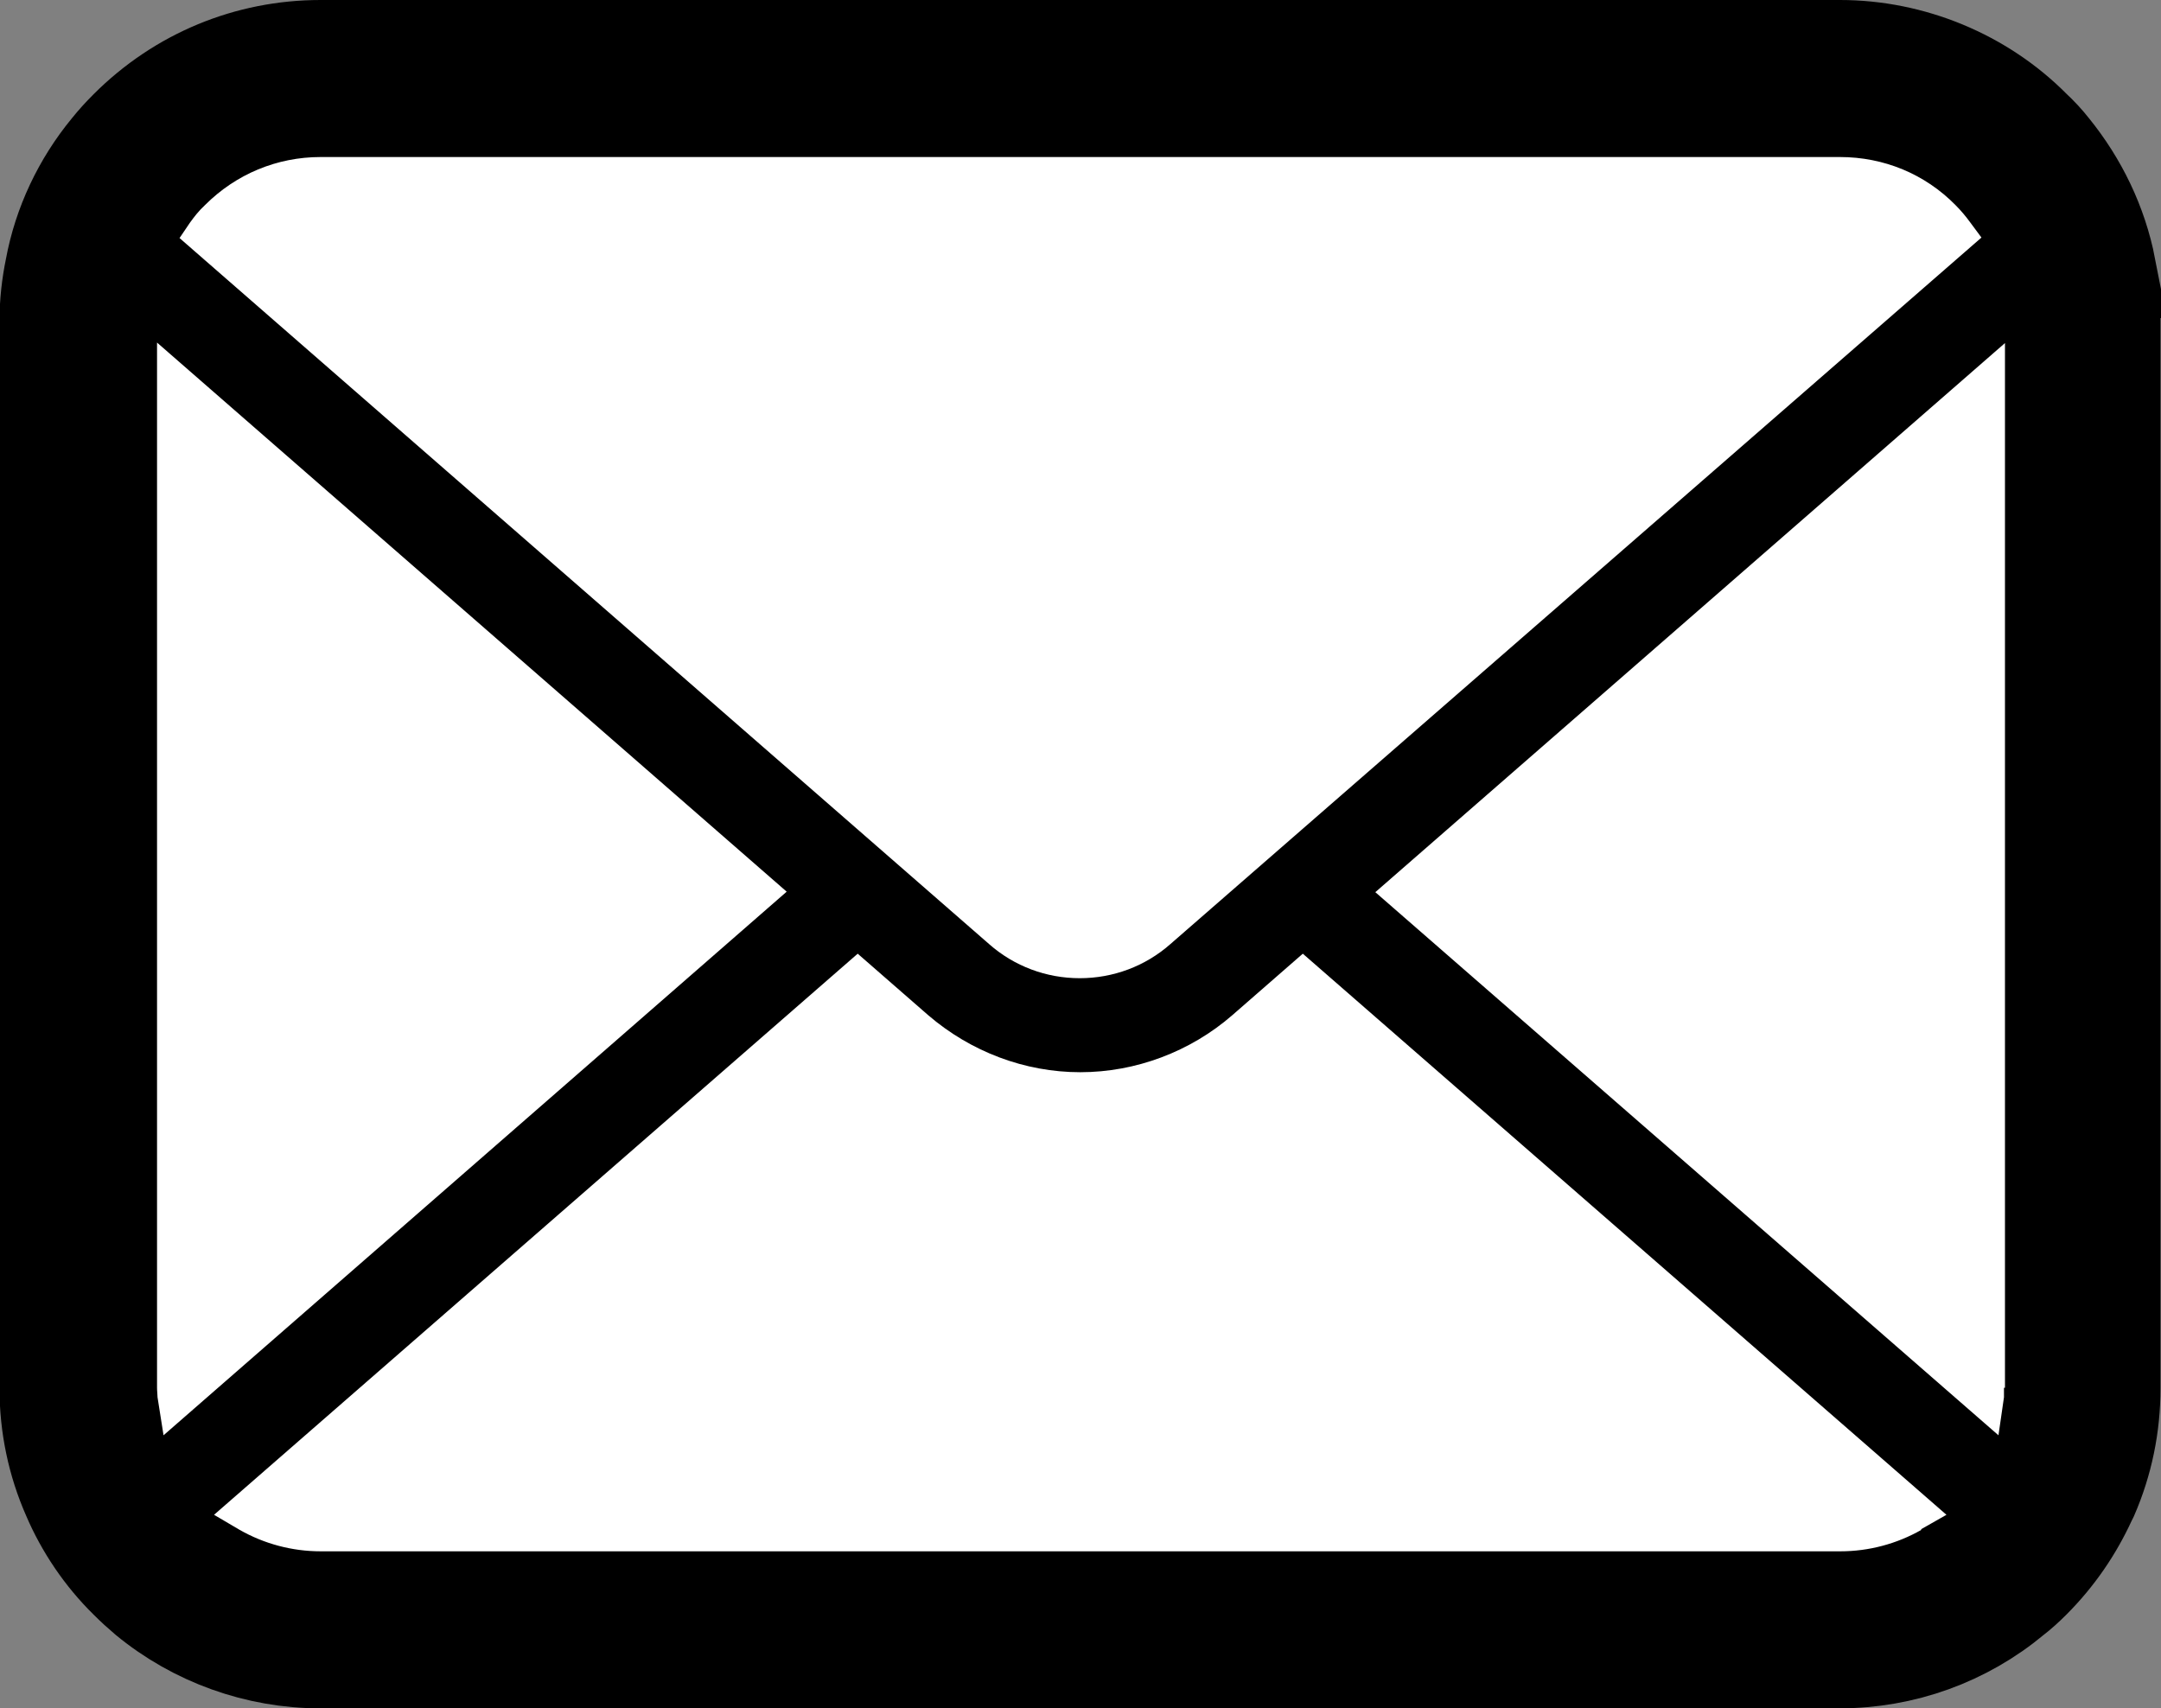
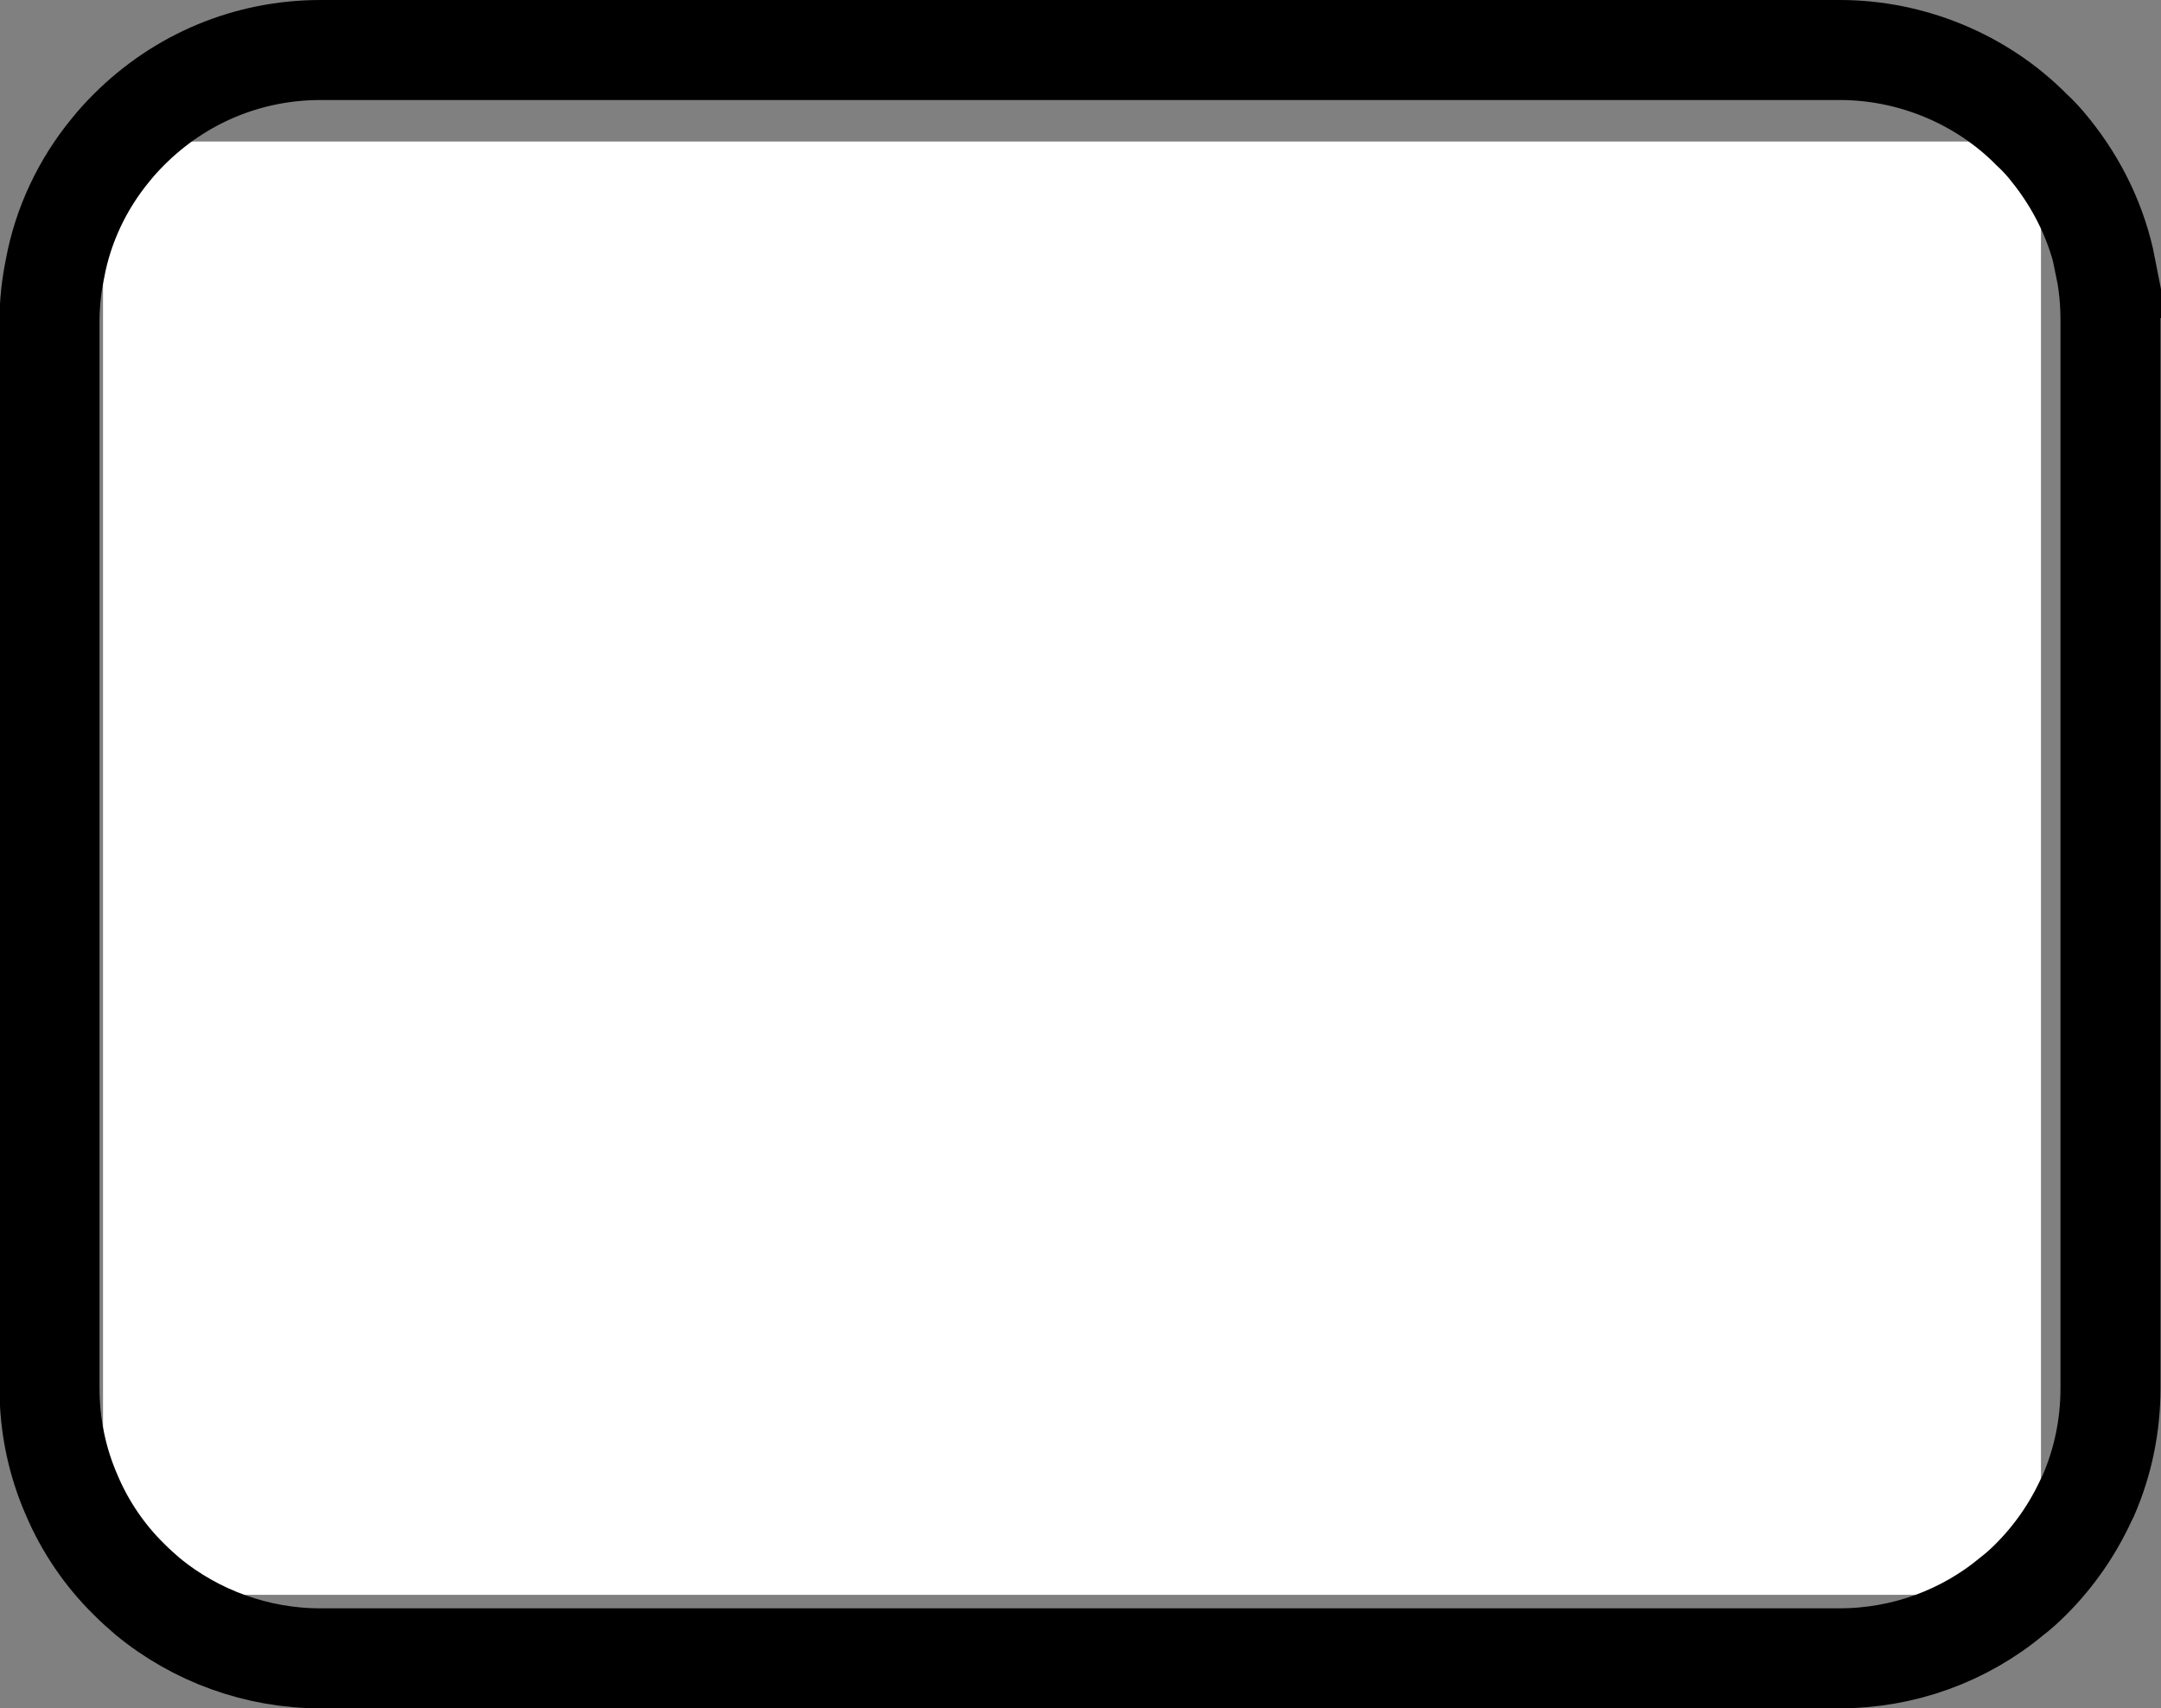
<svg xmlns="http://www.w3.org/2000/svg" id="b" viewBox="0 0 43.21 34.16">
  <rect x="0" y="0" width="43.21" height="34.16" fill="#808080" stroke="none" />
  <defs>
    <style>.d{fill:#fff;}.e{fill:none;stroke:#000;stroke-miterlimit:10;stroke-width:2px;}</style>
  </defs>
  <g id="c">
    <rect class="d" x="2.06" y="2.83" width="38.75" height="29.06" />
-     <path d="m42.11,5.36c-.17-.87-.56-1.68-1.12-2.37-.11-.14-.23-.27-.37-.4-1-1.01-2.4-1.59-3.83-1.59H6.41c-1.44,0-2.8.56-3.83,1.59-.13.13-.25.26-.37.41-.56.68-.95,1.5-1.11,2.37-.07.34-.11.69-.11,1.05v21.34c0,.74.15,1.47.45,2.15.26.61.65,1.19,1.14,1.67.12.12.24.23.37.34.97.8,2.2,1.24,3.45,1.24h30.38c1.27,0,2.49-.44,3.46-1.25.13-.1.25-.21.37-.33.47-.47.84-1.01,1.11-1.6l.04-.08c.29-.67.44-1.39.44-2.14V6.41c0-.35-.03-.71-.1-1.05ZM3.8,4.45c.08-.11.17-.23.3-.35.62-.62,1.44-.96,2.31-.96h30.38c.88,0,1.7.34,2.31.96.11.11.21.23.29.34l.23.31-16.22,14.13c-.5.44-1.14.68-1.81.68s-1.31-.24-1.81-.68L3.59,4.76l.21-.31Zm-.65,23.49c0-.06-.01-.12-.01-.19V6.85s12.59,10.98,12.59,10.98L3.27,28.7l-.12-.76Zm35.27,2.65c-.49.28-1.05.43-1.62.43H6.41c-.57,0-1.13-.15-1.62-.43l-.51-.3,12.87-11.22,1.41,1.23c.85.73,1.93,1.14,3.04,1.14s2.2-.41,3.04-1.14l1.41-1.23,12.87,11.22-.51.29Zm1.65-2.84c0,.06,0,.13,0,.19l-.11.76-12.46-10.86,12.59-10.98v20.89Z" />
    <path class="e" d="m42.11,5.36c-.17-.87-.56-1.68-1.12-2.37-.11-.14-.23-.27-.37-.4-1-1.01-2.4-1.59-3.83-1.59H6.41c-1.44,0-2.8.56-3.83,1.59-.13.13-.25.26-.37.41-.56.68-.95,1.5-1.11,2.37-.07.34-.11.69-.11,1.05v21.34c0,.74.15,1.47.45,2.15.26.61.65,1.19,1.14,1.67.12.12.24.23.37.34.97.8,2.2,1.24,3.45,1.24h30.38c1.27,0,2.49-.44,3.46-1.25.13-.1.25-.21.37-.33.47-.47.84-1.01,1.11-1.6l.04-.08c.29-.67.44-1.39.44-2.14V6.41c0-.35-.03-.71-.1-1.05Z" />
  </g>
</svg>